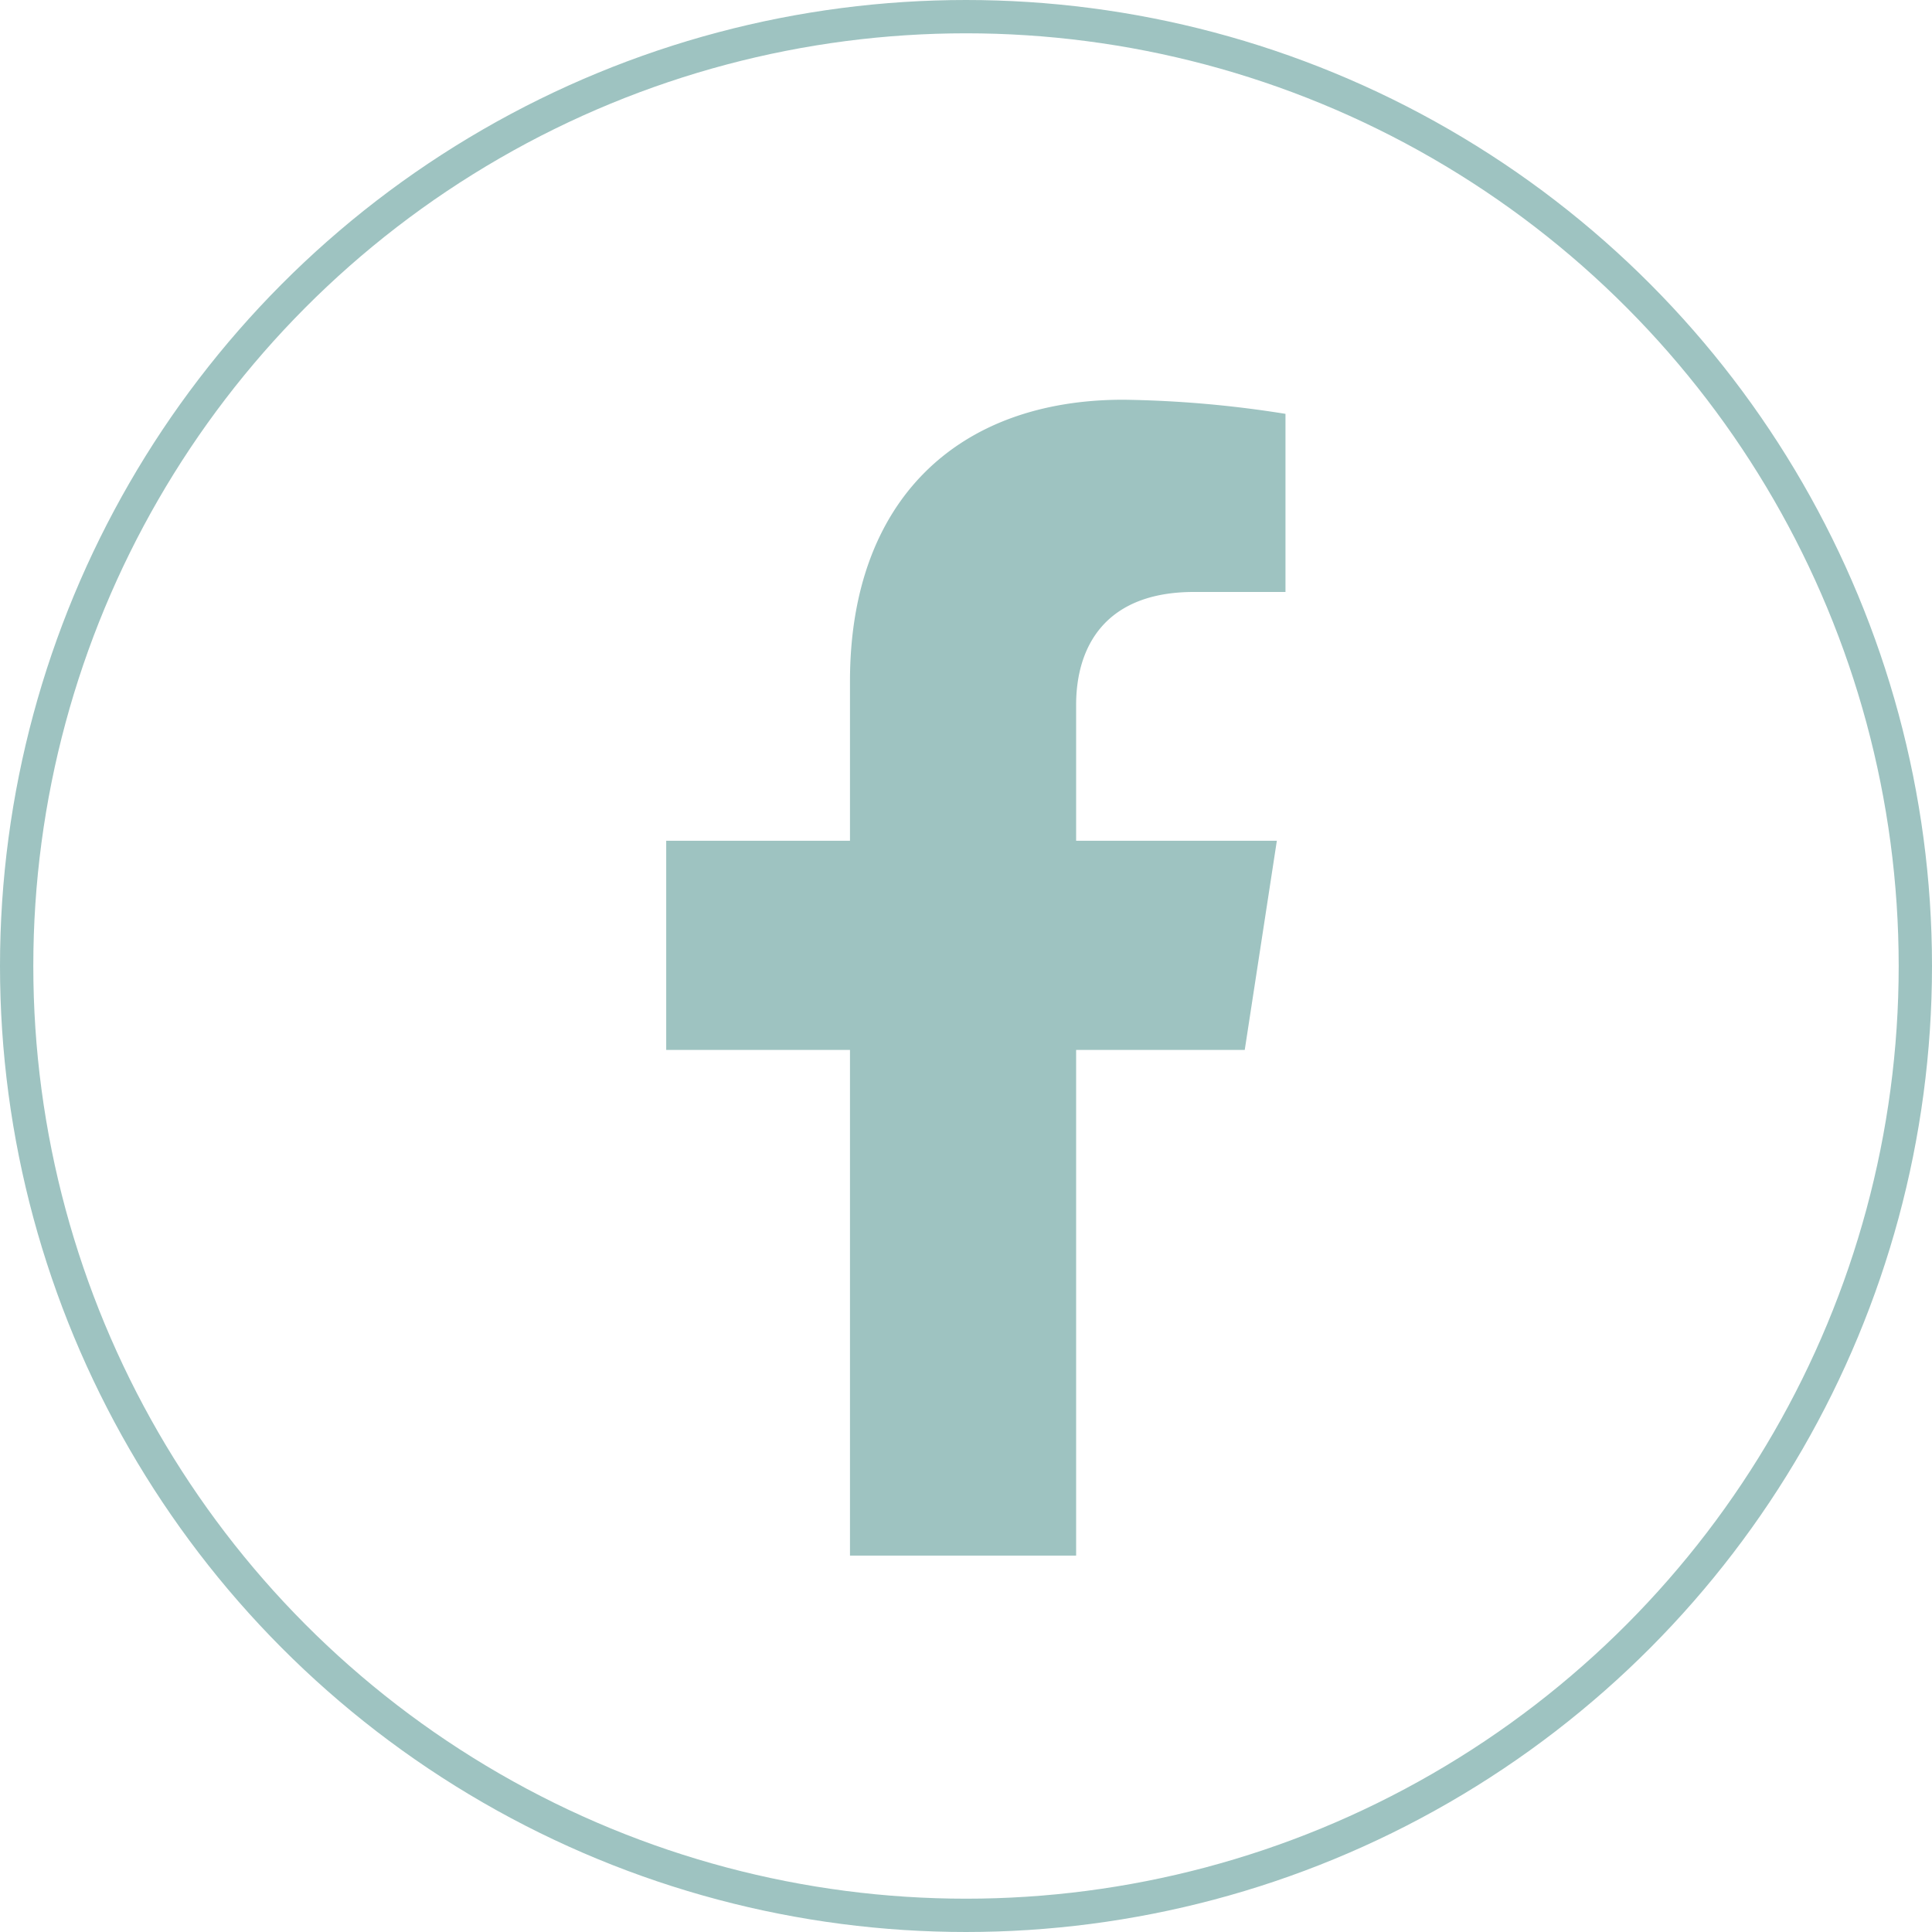
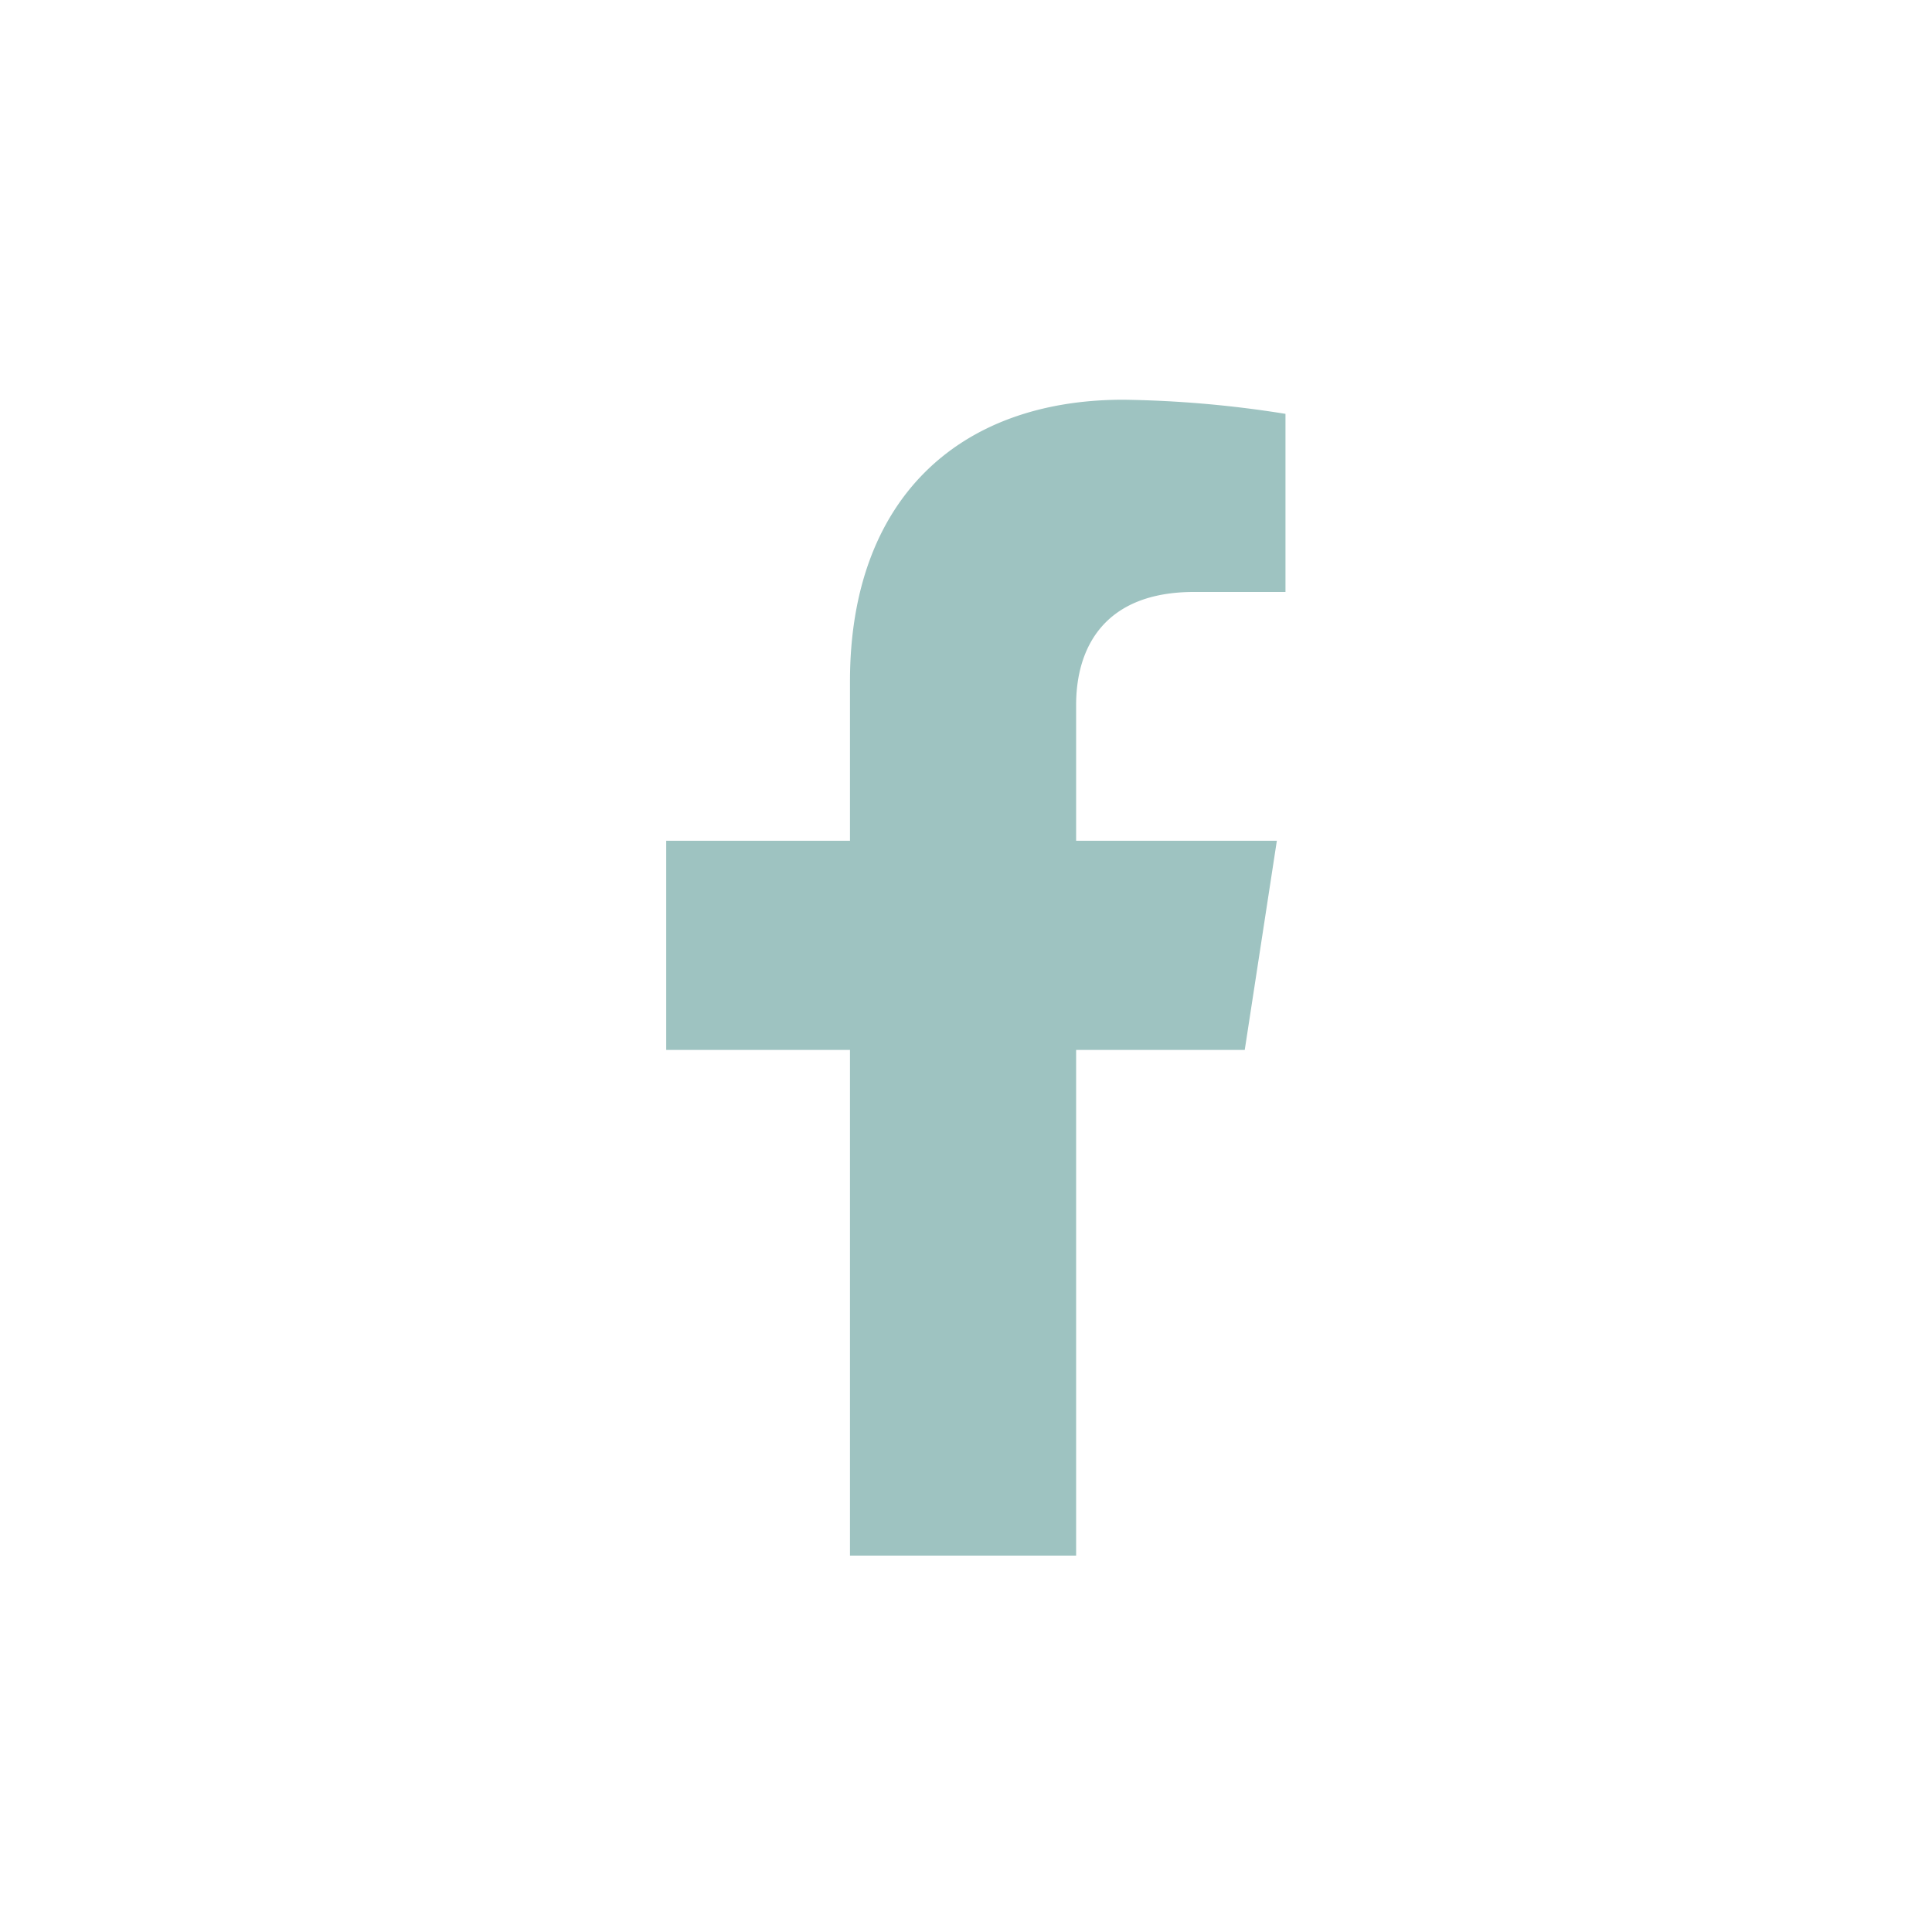
<svg xmlns="http://www.w3.org/2000/svg" width="58" height="58" viewBox="0 0 58 58">
  <g id="Groupe_38" data-name="Groupe 38" transform="translate(-931.433 -5930.818)">
    <g id="Ellipse_5" data-name="Ellipse 5" transform="translate(931.433 5930.818)" fill="none" stroke="#9ec3c1" stroke-width="1">
      <circle cx="29" cy="29" r="29" stroke="none" />
-       <circle cx="29" cy="29" r="28.5" fill="none" />
    </g>
-     <path id="Icon_awesome-facebook-f" data-name="Icon awesome-facebook-f" d="M18.977,19.52l.964-6.28H13.915V9.164c0-1.718.842-3.393,3.541-3.393H20.2V.424A33.408,33.408,0,0,0,15.332,0C10.37,0,7.126,3.008,7.126,8.453V13.24H1.609v6.28H7.126V34.7h6.789V19.52Z" transform="translate(949.824 5942.818)" fill="#9ec3c1" />
+     <path id="Icon_awesome-facebook-f" data-name="Icon awesome-facebook-f" d="M18.977,19.52l.964-6.28H13.915V9.164c0-1.718.842-3.393,3.541-3.393H20.2V.424A33.408,33.408,0,0,0,15.332,0C10.37,0,7.126,3.008,7.126,8.453V13.24H1.609v6.28H7.126V34.7h6.789V19.52" transform="translate(949.824 5942.818)" fill="#9ec3c1" />
  </g>
</svg>